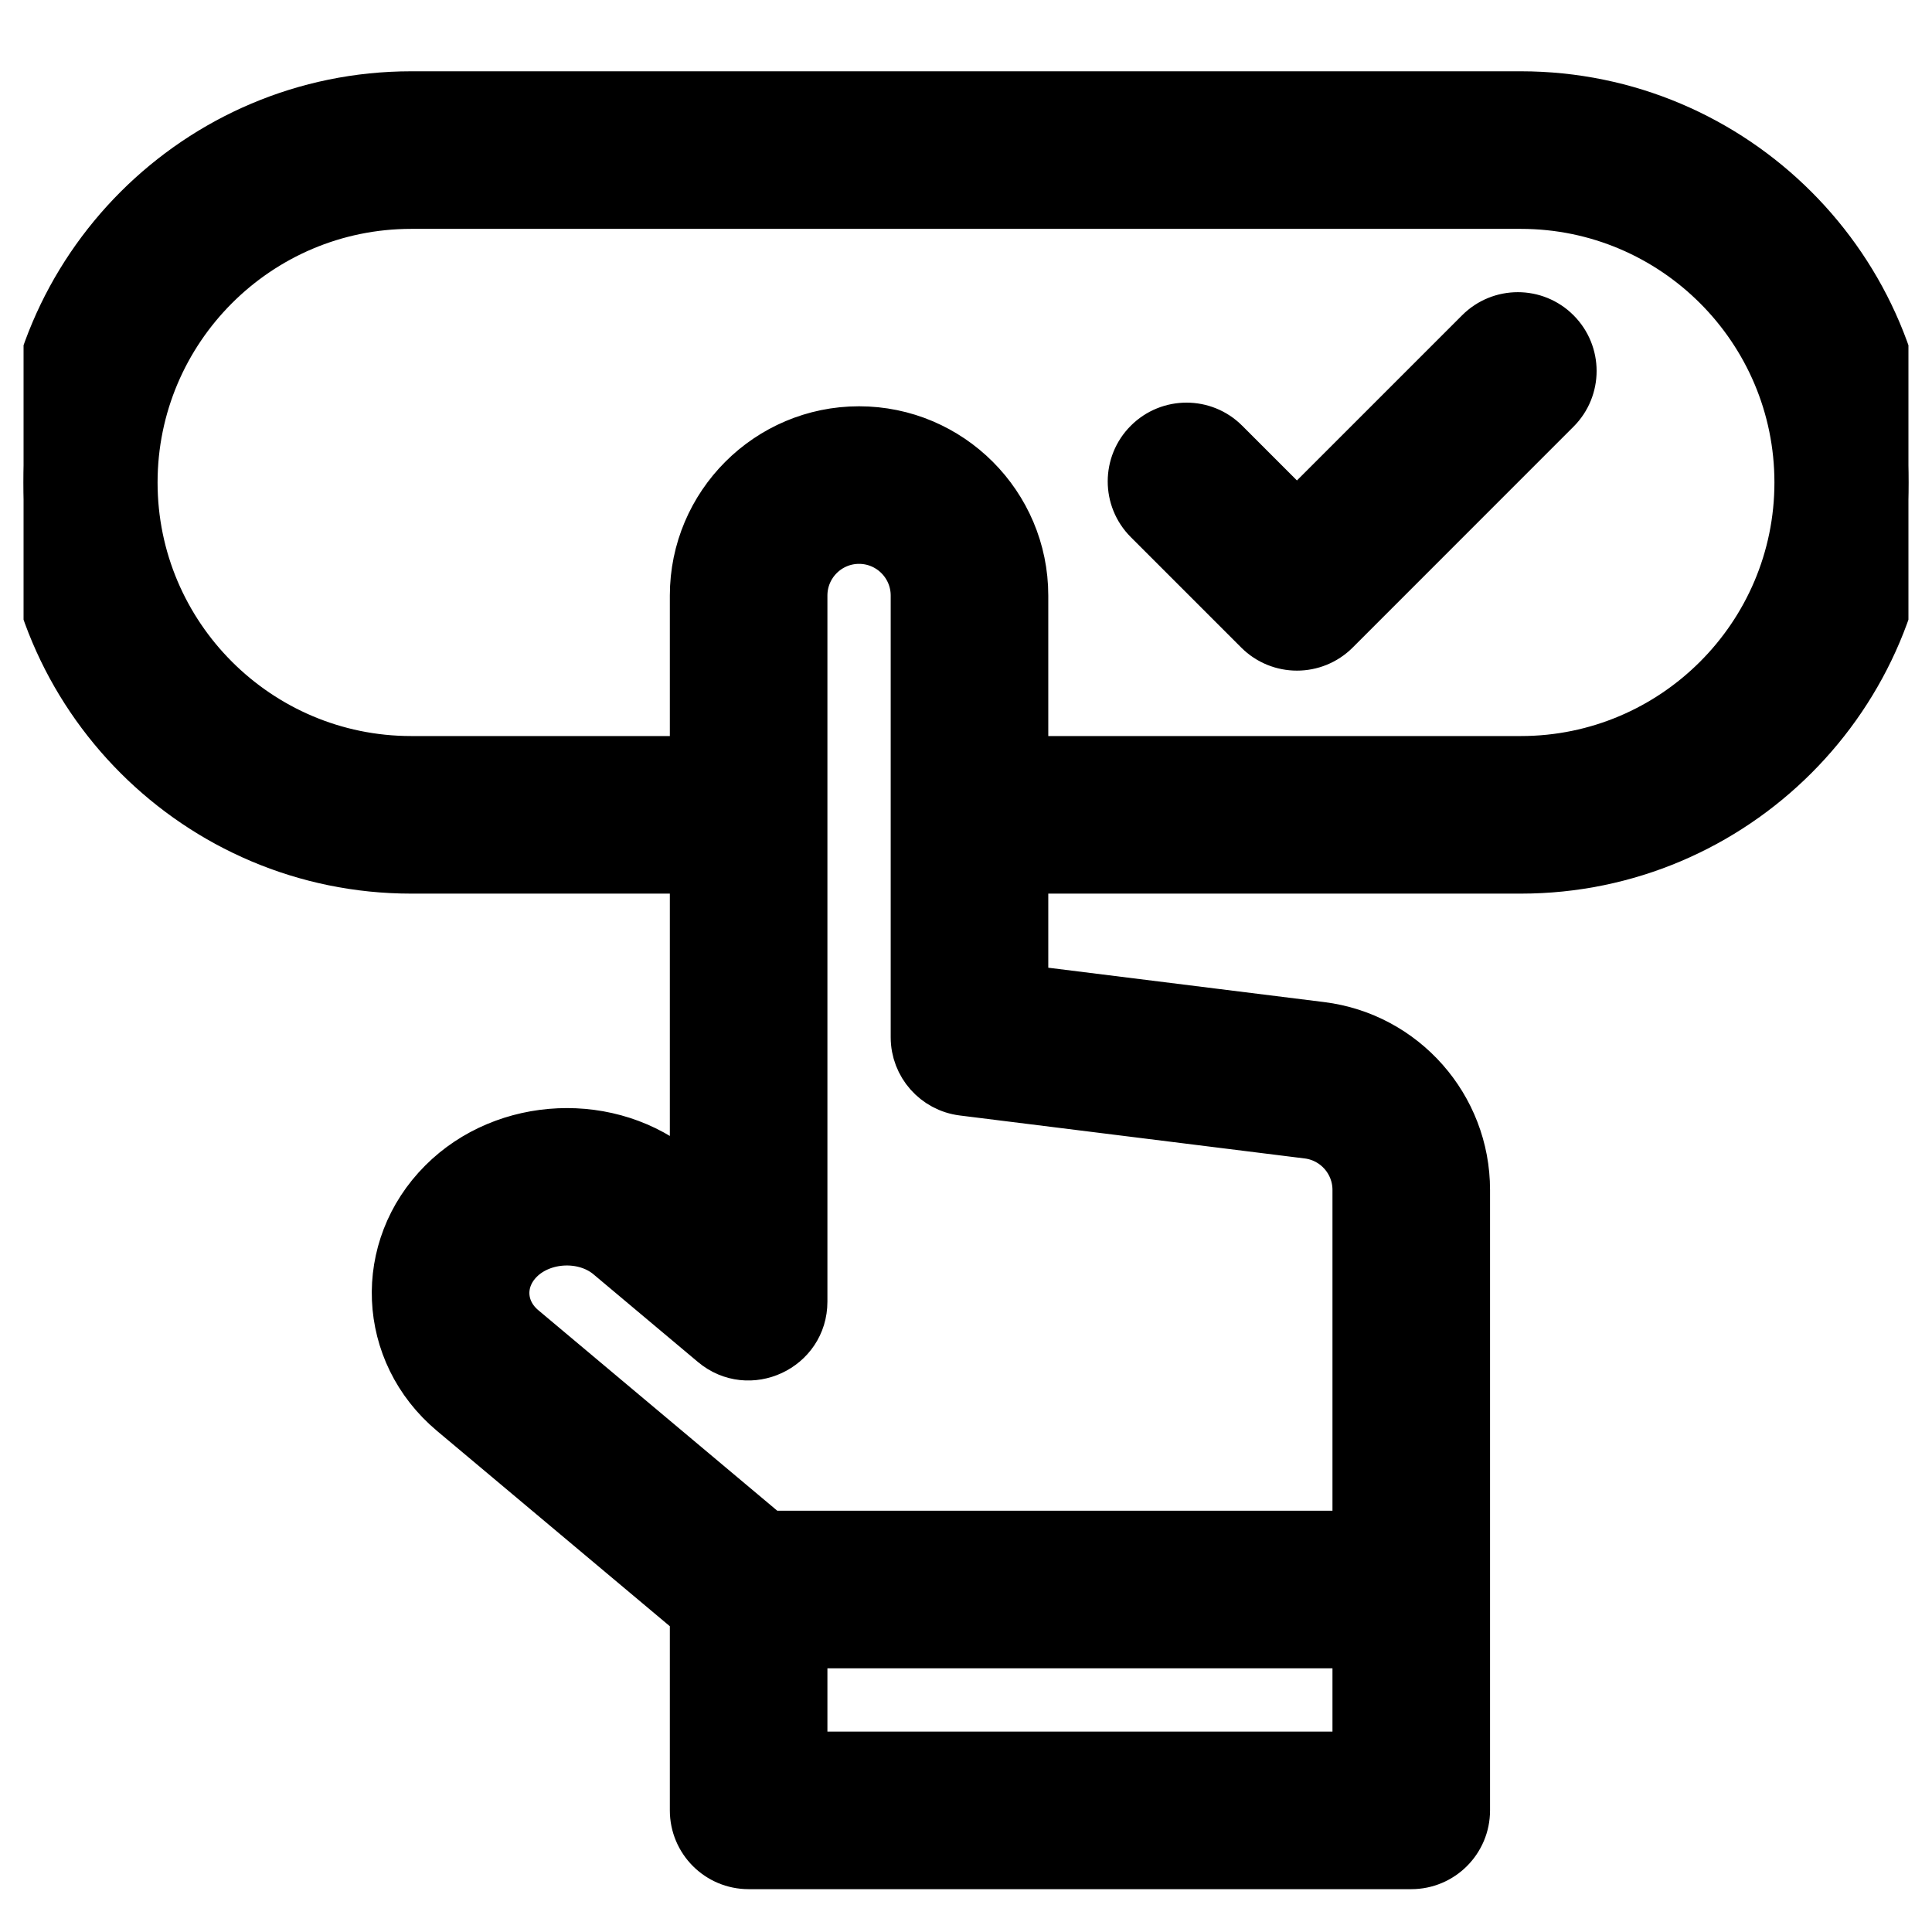
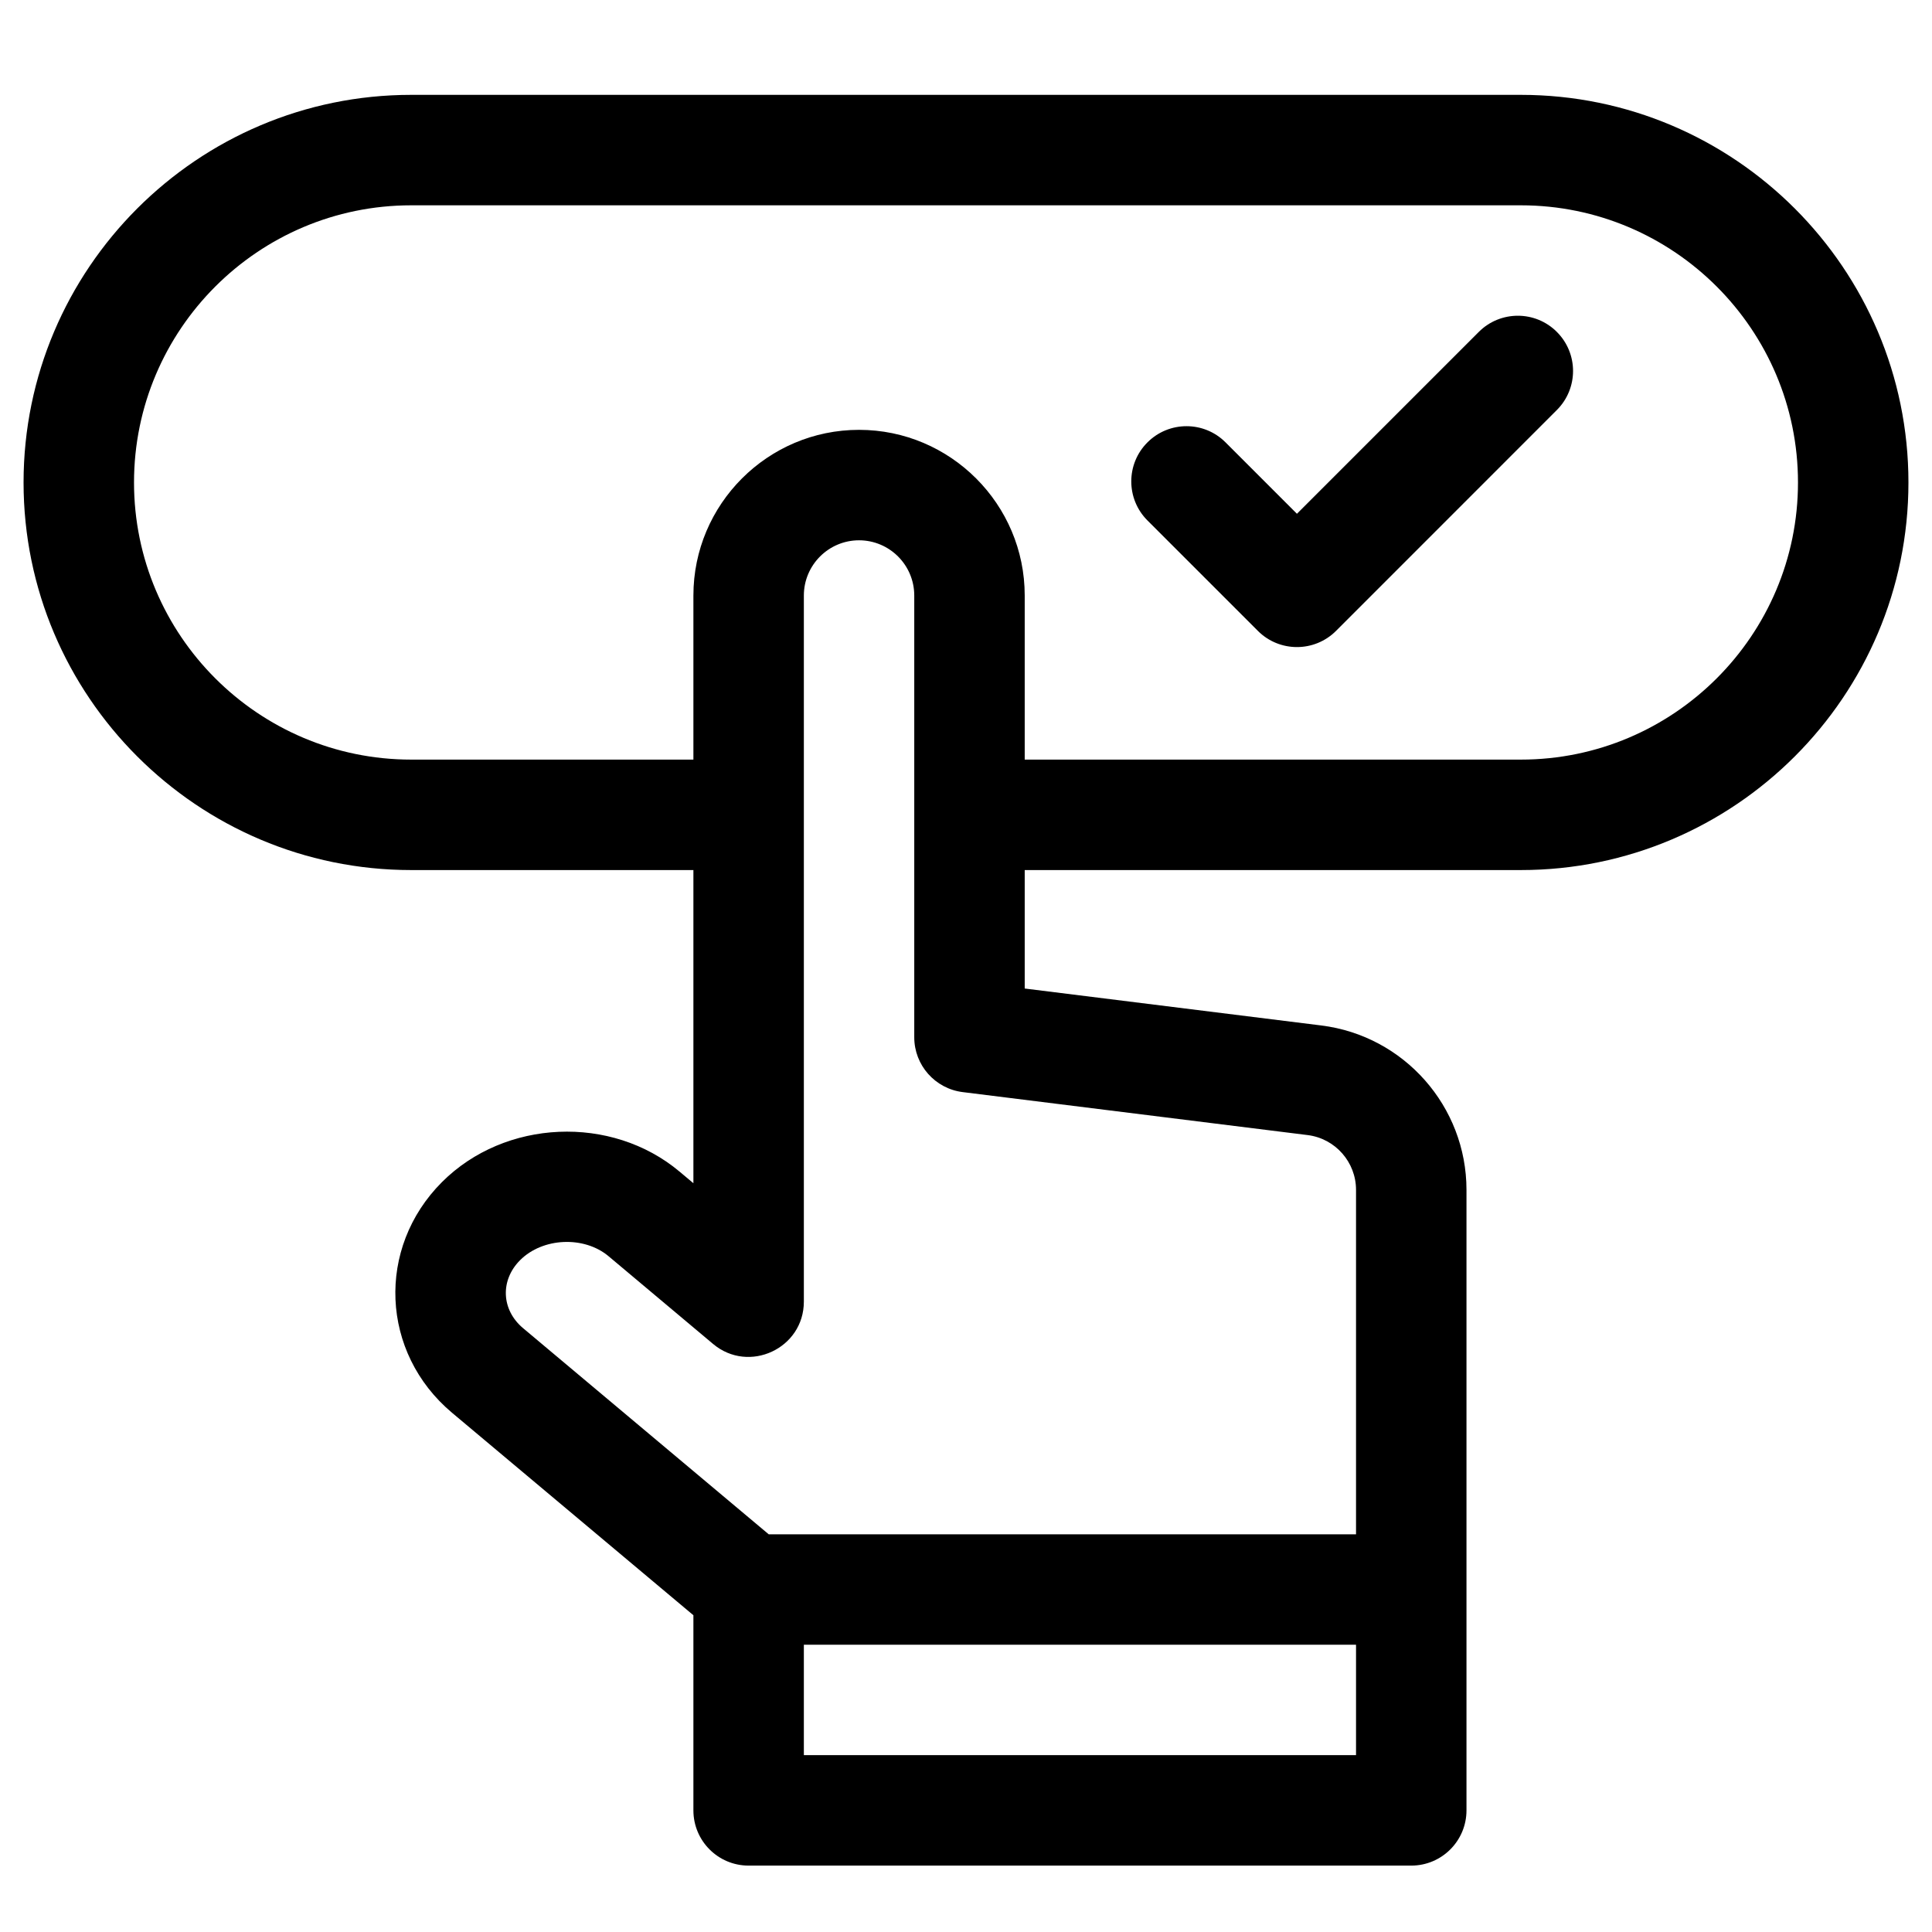
<svg xmlns="http://www.w3.org/2000/svg" width="41" height="41" viewBox="0 0 41 41" fill="none">
  <g clip-path="url(#clip0_3318_6382)">
    <path d="M32.275 2.013H8.726C4.19 2.013 0.5 5.703 0.5 10.239C0.5 14.774 4.19 18.464 8.726 18.464H14.715V25.11L14.422 24.864C12.977 23.651 10.715 23.75 9.38 25.085C7.982 26.483 8.074 28.706 9.594 29.982L14.715 34.278V38.419C14.715 39.066 15.239 39.591 15.887 39.591H29.949C30.596 39.591 31.121 39.066 31.121 38.419V25.251C31.121 23.481 29.797 21.981 28.04 21.762L21.746 20.978V18.464H32.275C36.81 18.464 40.5 14.774 40.5 10.239C40.5 5.703 36.81 2.013 32.275 2.013ZM17.059 37.247V34.904H28.777V37.247H17.059ZM27.75 24.088C28.336 24.161 28.777 24.661 28.777 25.251V32.56H16.313L11.101 28.186C10.638 27.798 10.61 27.17 11.038 26.742C11.518 26.262 12.396 26.223 12.916 26.66L15.133 28.521C15.894 29.159 17.059 28.617 17.059 27.623V12.638C17.059 11.992 17.584 11.466 18.23 11.466C18.877 11.466 19.402 11.992 19.402 12.638V22.013C19.402 22.604 19.843 23.103 20.43 23.176L27.75 24.088ZM32.275 16.12H21.746V12.638C21.746 10.7 20.169 9.122 18.23 9.122C16.292 9.122 14.715 10.7 14.715 12.638V16.12H8.726C5.482 16.12 2.844 13.482 2.844 10.239C2.844 6.995 5.482 4.357 8.726 4.357H32.275C35.518 4.357 38.156 6.995 38.156 10.239C38.156 13.482 35.518 16.12 32.275 16.12ZM31.382 7.044L27.523 10.903L26.008 9.388C25.551 8.93 24.809 8.93 24.351 9.388C23.893 9.845 23.893 10.587 24.351 11.045L26.695 13.389C27.152 13.846 27.894 13.846 28.352 13.389L33.039 8.701C33.497 8.243 33.497 7.502 33.039 7.044C32.582 6.586 31.84 6.586 31.382 7.044Z" fill="black" />
-     <path d="M32.275 2.013H8.726C4.19 2.013 0.5 5.703 0.5 10.239C0.5 14.774 4.19 18.464 8.726 18.464H14.715V25.11L14.422 24.864C12.977 23.651 10.715 23.75 9.38 25.085C7.982 26.483 8.074 28.706 9.594 29.982L14.715 34.278V38.419C14.715 39.066 15.239 39.591 15.887 39.591H29.949C30.596 39.591 31.121 39.066 31.121 38.419V25.251C31.121 23.481 29.797 21.981 28.04 21.762L21.746 20.978V18.464H32.275C36.81 18.464 40.5 14.774 40.5 10.239C40.5 5.703 36.81 2.013 32.275 2.013ZM17.059 37.247V34.904H28.777V37.247H17.059ZM27.75 24.088C28.336 24.161 28.777 24.661 28.777 25.251V32.56H16.313L11.101 28.186C10.638 27.798 10.61 27.17 11.038 26.742C11.518 26.262 12.396 26.223 12.916 26.66L15.133 28.521C15.894 29.159 17.059 28.617 17.059 27.623V12.638C17.059 11.992 17.584 11.466 18.23 11.466C18.877 11.466 19.402 11.992 19.402 12.638V22.013C19.402 22.604 19.843 23.103 20.43 23.176L27.75 24.088ZM32.275 16.12H21.746V12.638C21.746 10.7 20.169 9.122 18.23 9.122C16.292 9.122 14.715 10.7 14.715 12.638V16.12H8.726C5.482 16.12 2.844 13.482 2.844 10.239C2.844 6.995 5.482 4.357 8.726 4.357H32.275C35.518 4.357 38.156 6.995 38.156 10.239C38.156 13.482 35.518 16.12 32.275 16.12ZM31.382 7.044L27.523 10.903L26.008 9.388C25.551 8.93 24.809 8.93 24.351 9.388C23.893 9.845 23.893 10.587 24.351 11.045L26.695 13.389C27.152 13.846 27.894 13.846 28.352 13.389L33.039 8.701C33.497 8.243 33.497 7.502 33.039 7.044C32.582 6.586 31.84 6.586 31.382 7.044Z" stroke="black" />
  </g>
  <defs>
    <clipPath id="clip0_3318_6382">
      <rect width="40" height="40" fill="white" transform="translate(0.5 0.802)" />
    </clipPath>
  </defs>
</svg>